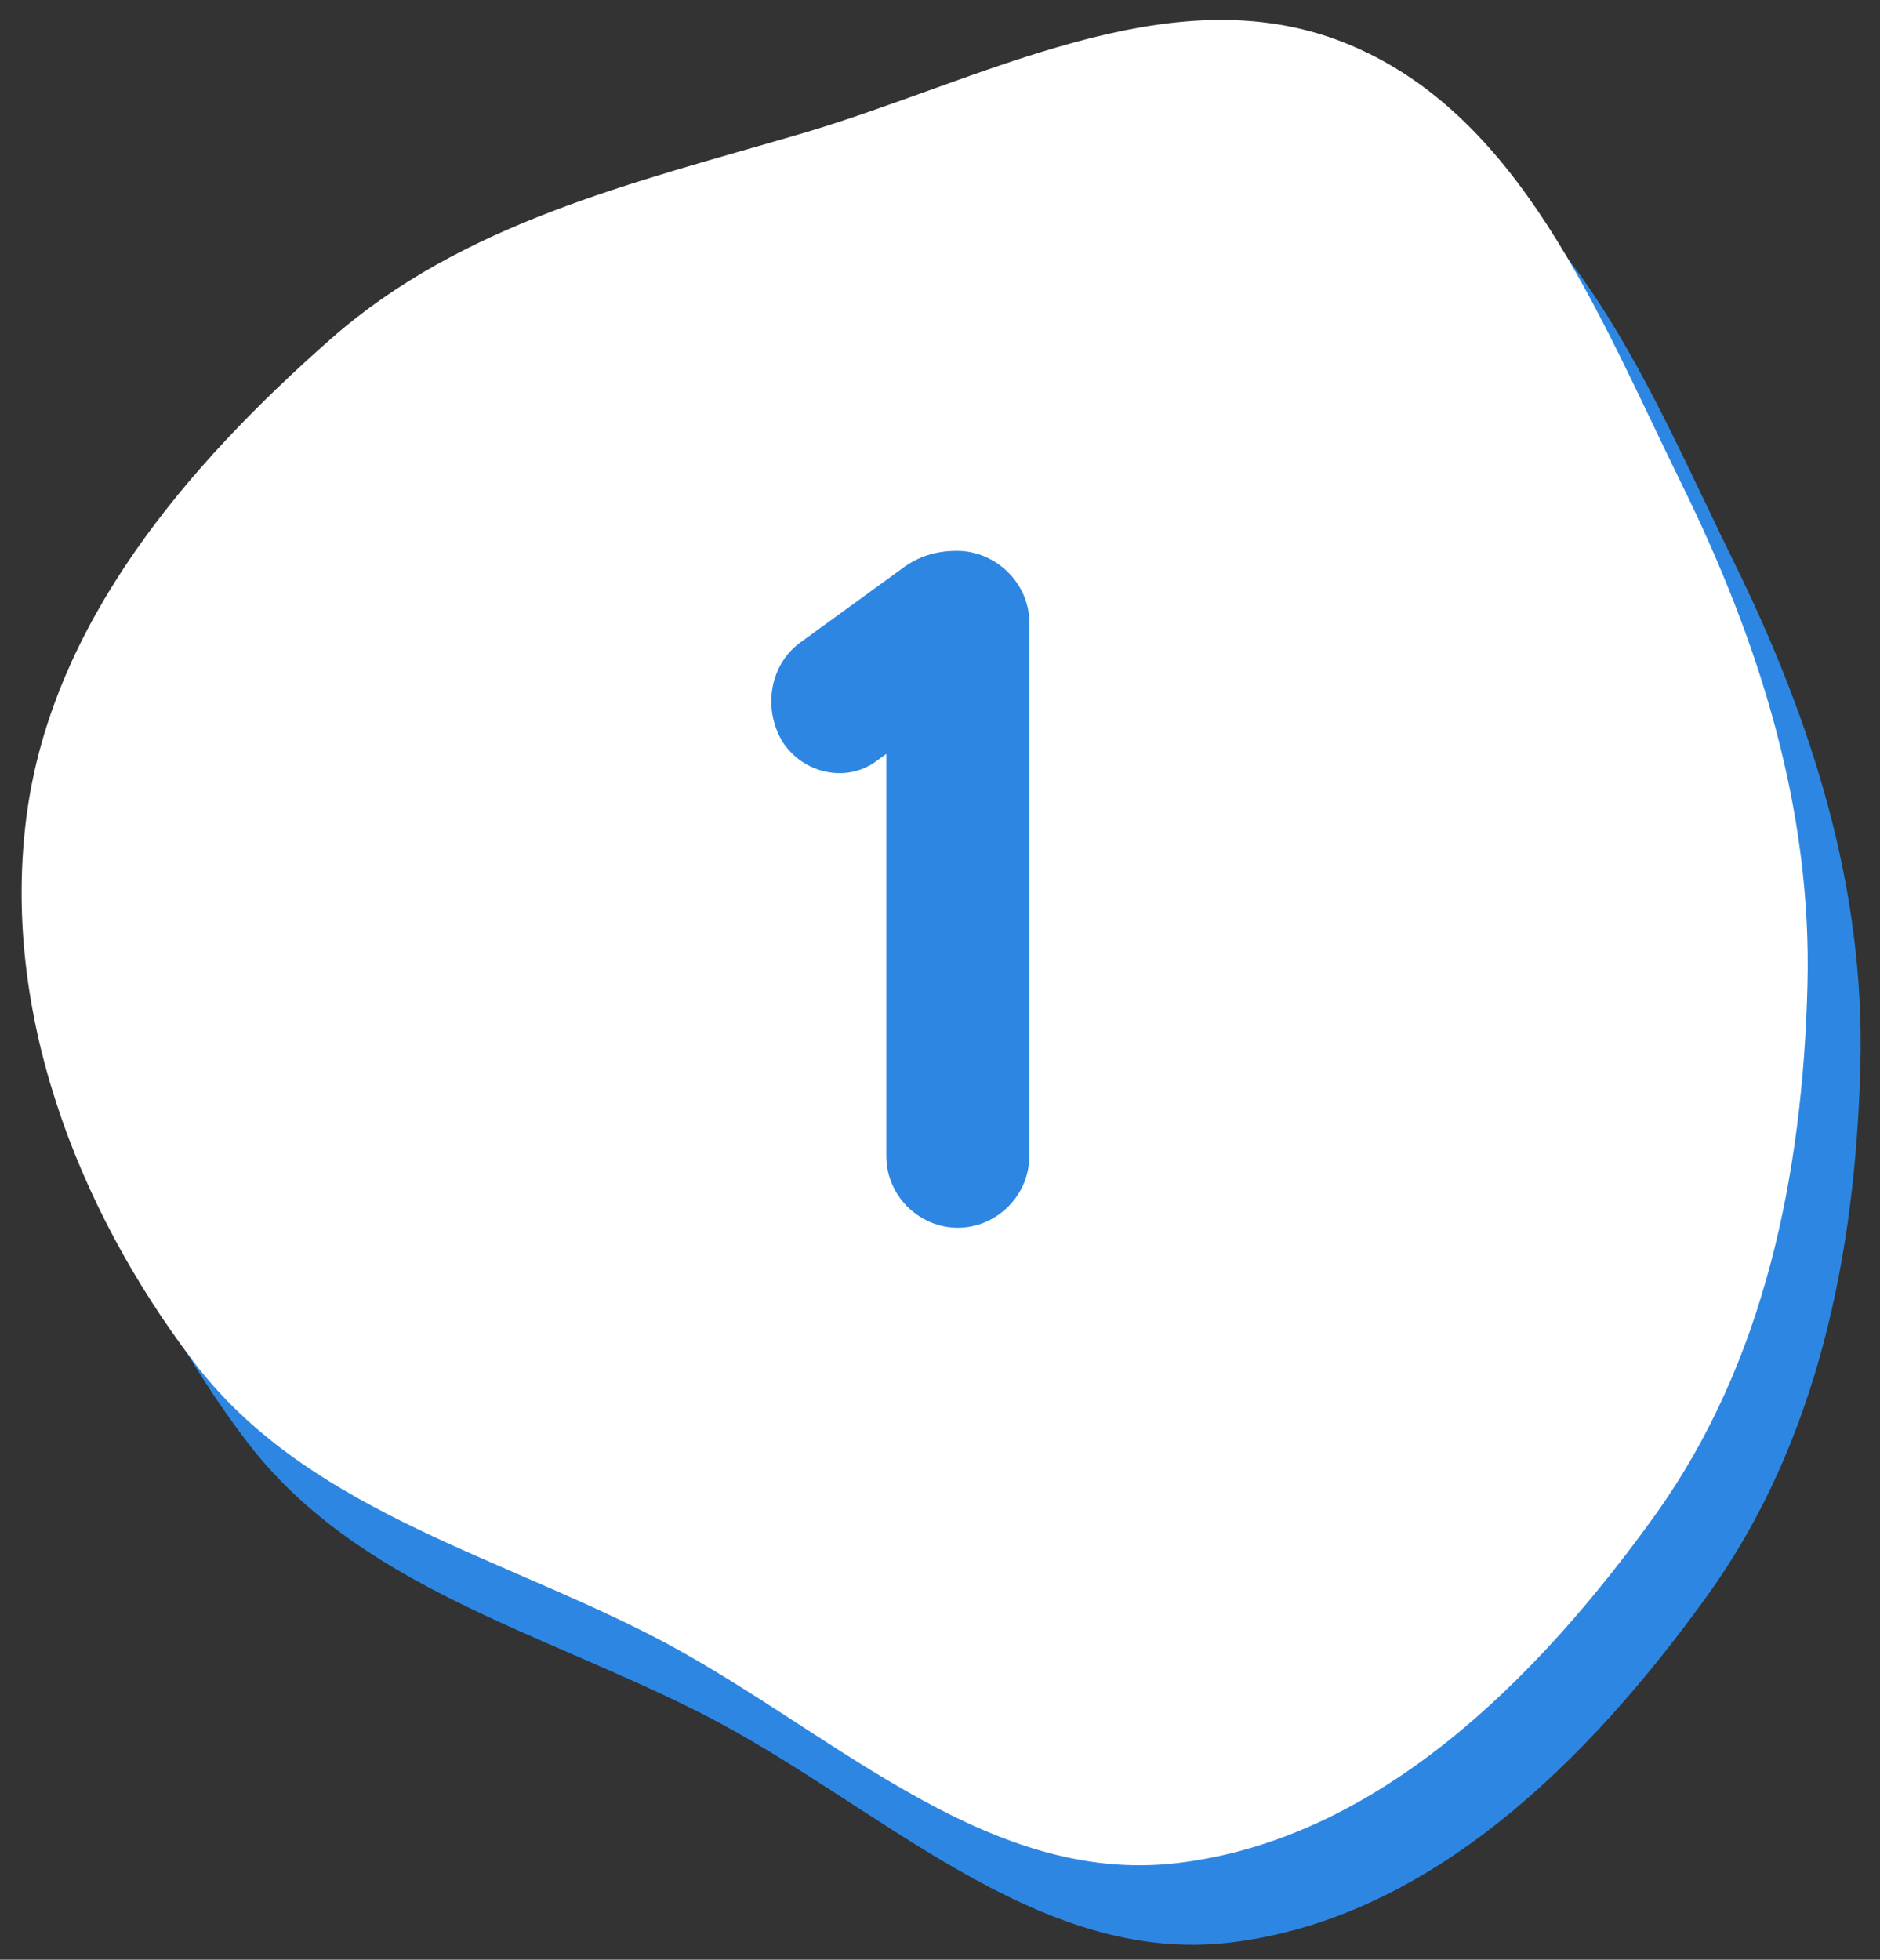
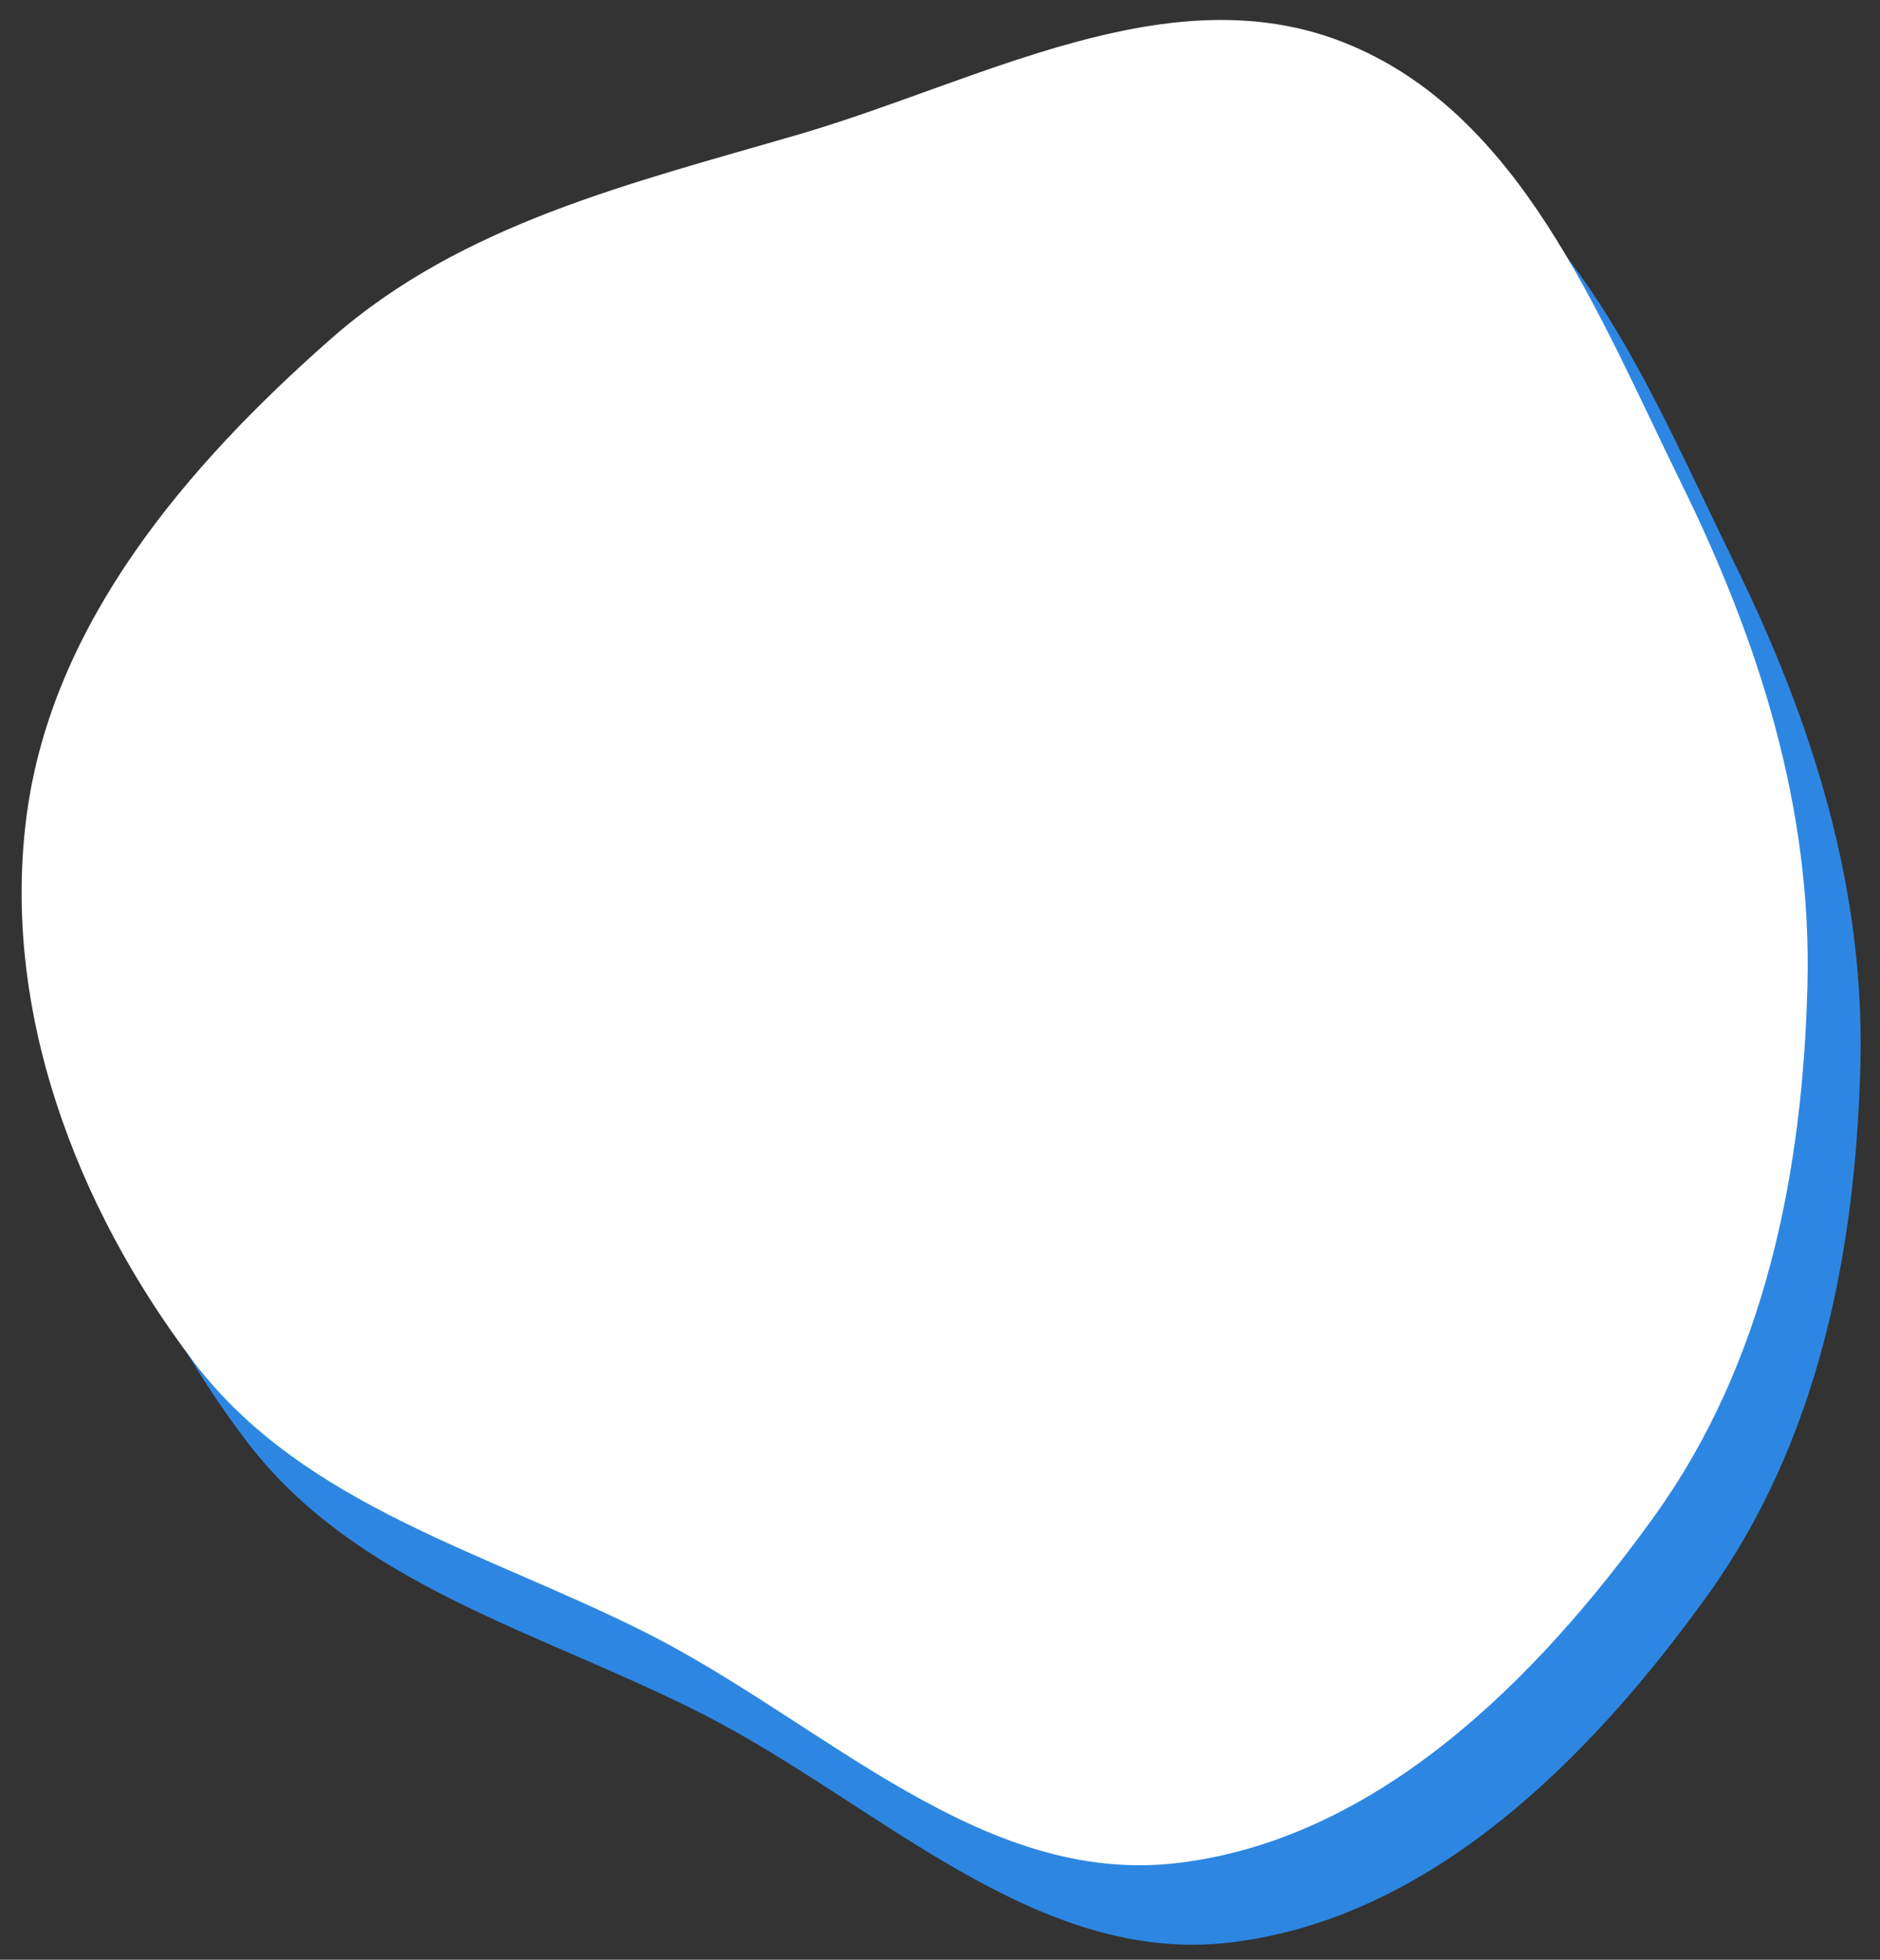
<svg xmlns="http://www.w3.org/2000/svg" width="71" height="74" viewBox="0 0 71 74" fill="none">
  <rect x="0" y="0" width="71" height="74" fill="#333333" stroke="none" />
  <path fill-rule="evenodd" clip-rule="evenodd" d="M52.757 4.606C59.414 7.244 62.339 14.828 65.503 21.265C68.446 27.252 70.433 33.537 70.26 40.217C70.077 47.326 68.648 54.447 64.498 60.224C60.048 66.419 54.017 72.454 46.463 73.349C39.088 74.223 33.147 68.091 26.536 64.723C20.425 61.61 13.462 59.887 9.311 54.42C4.851 48.546 2.027 41.074 3.012 33.744C3.983 26.526 9.039 20.597 14.504 15.789C19.462 11.427 25.868 9.917 32.196 8.067C39.037 6.067 46.141 1.984 52.757 4.606Z" fill="#2D87E2" />
  <path fill-rule="evenodd" clip-rule="evenodd" d="M50.757 1.606C57.414 4.244 60.339 11.828 63.503 18.265C66.446 24.252 68.433 30.537 68.26 37.217C68.077 44.326 66.648 51.447 62.498 57.224C58.048 63.419 52.017 69.454 44.463 70.349C37.088 71.223 31.147 65.091 24.536 61.723C18.425 58.61 11.462 56.887 7.311 51.42C2.851 45.546 0.027 38.074 1.012 30.744C1.983 23.526 7.039 17.597 12.504 12.789C17.462 8.427 23.868 6.917 30.196 5.067C37.037 3.067 44.141 -1.016 50.757 1.606Z" fill="white" />
-   <path d="M33.472 43.66C33.472 45.136 34.696 46.36 36.172 46.36C37.648 46.36 38.872 45.136 38.872 43.66V23.5C38.872 22.024 37.612 20.8 36.136 20.8C35.344 20.8 34.66 21.016 34.048 21.484L30.232 24.256C29.08 25.084 28.792 26.74 29.548 28C30.304 29.188 31.924 29.584 33.076 28.756L33.472 28.468V43.66Z" fill="#2D87E2" />
</svg>